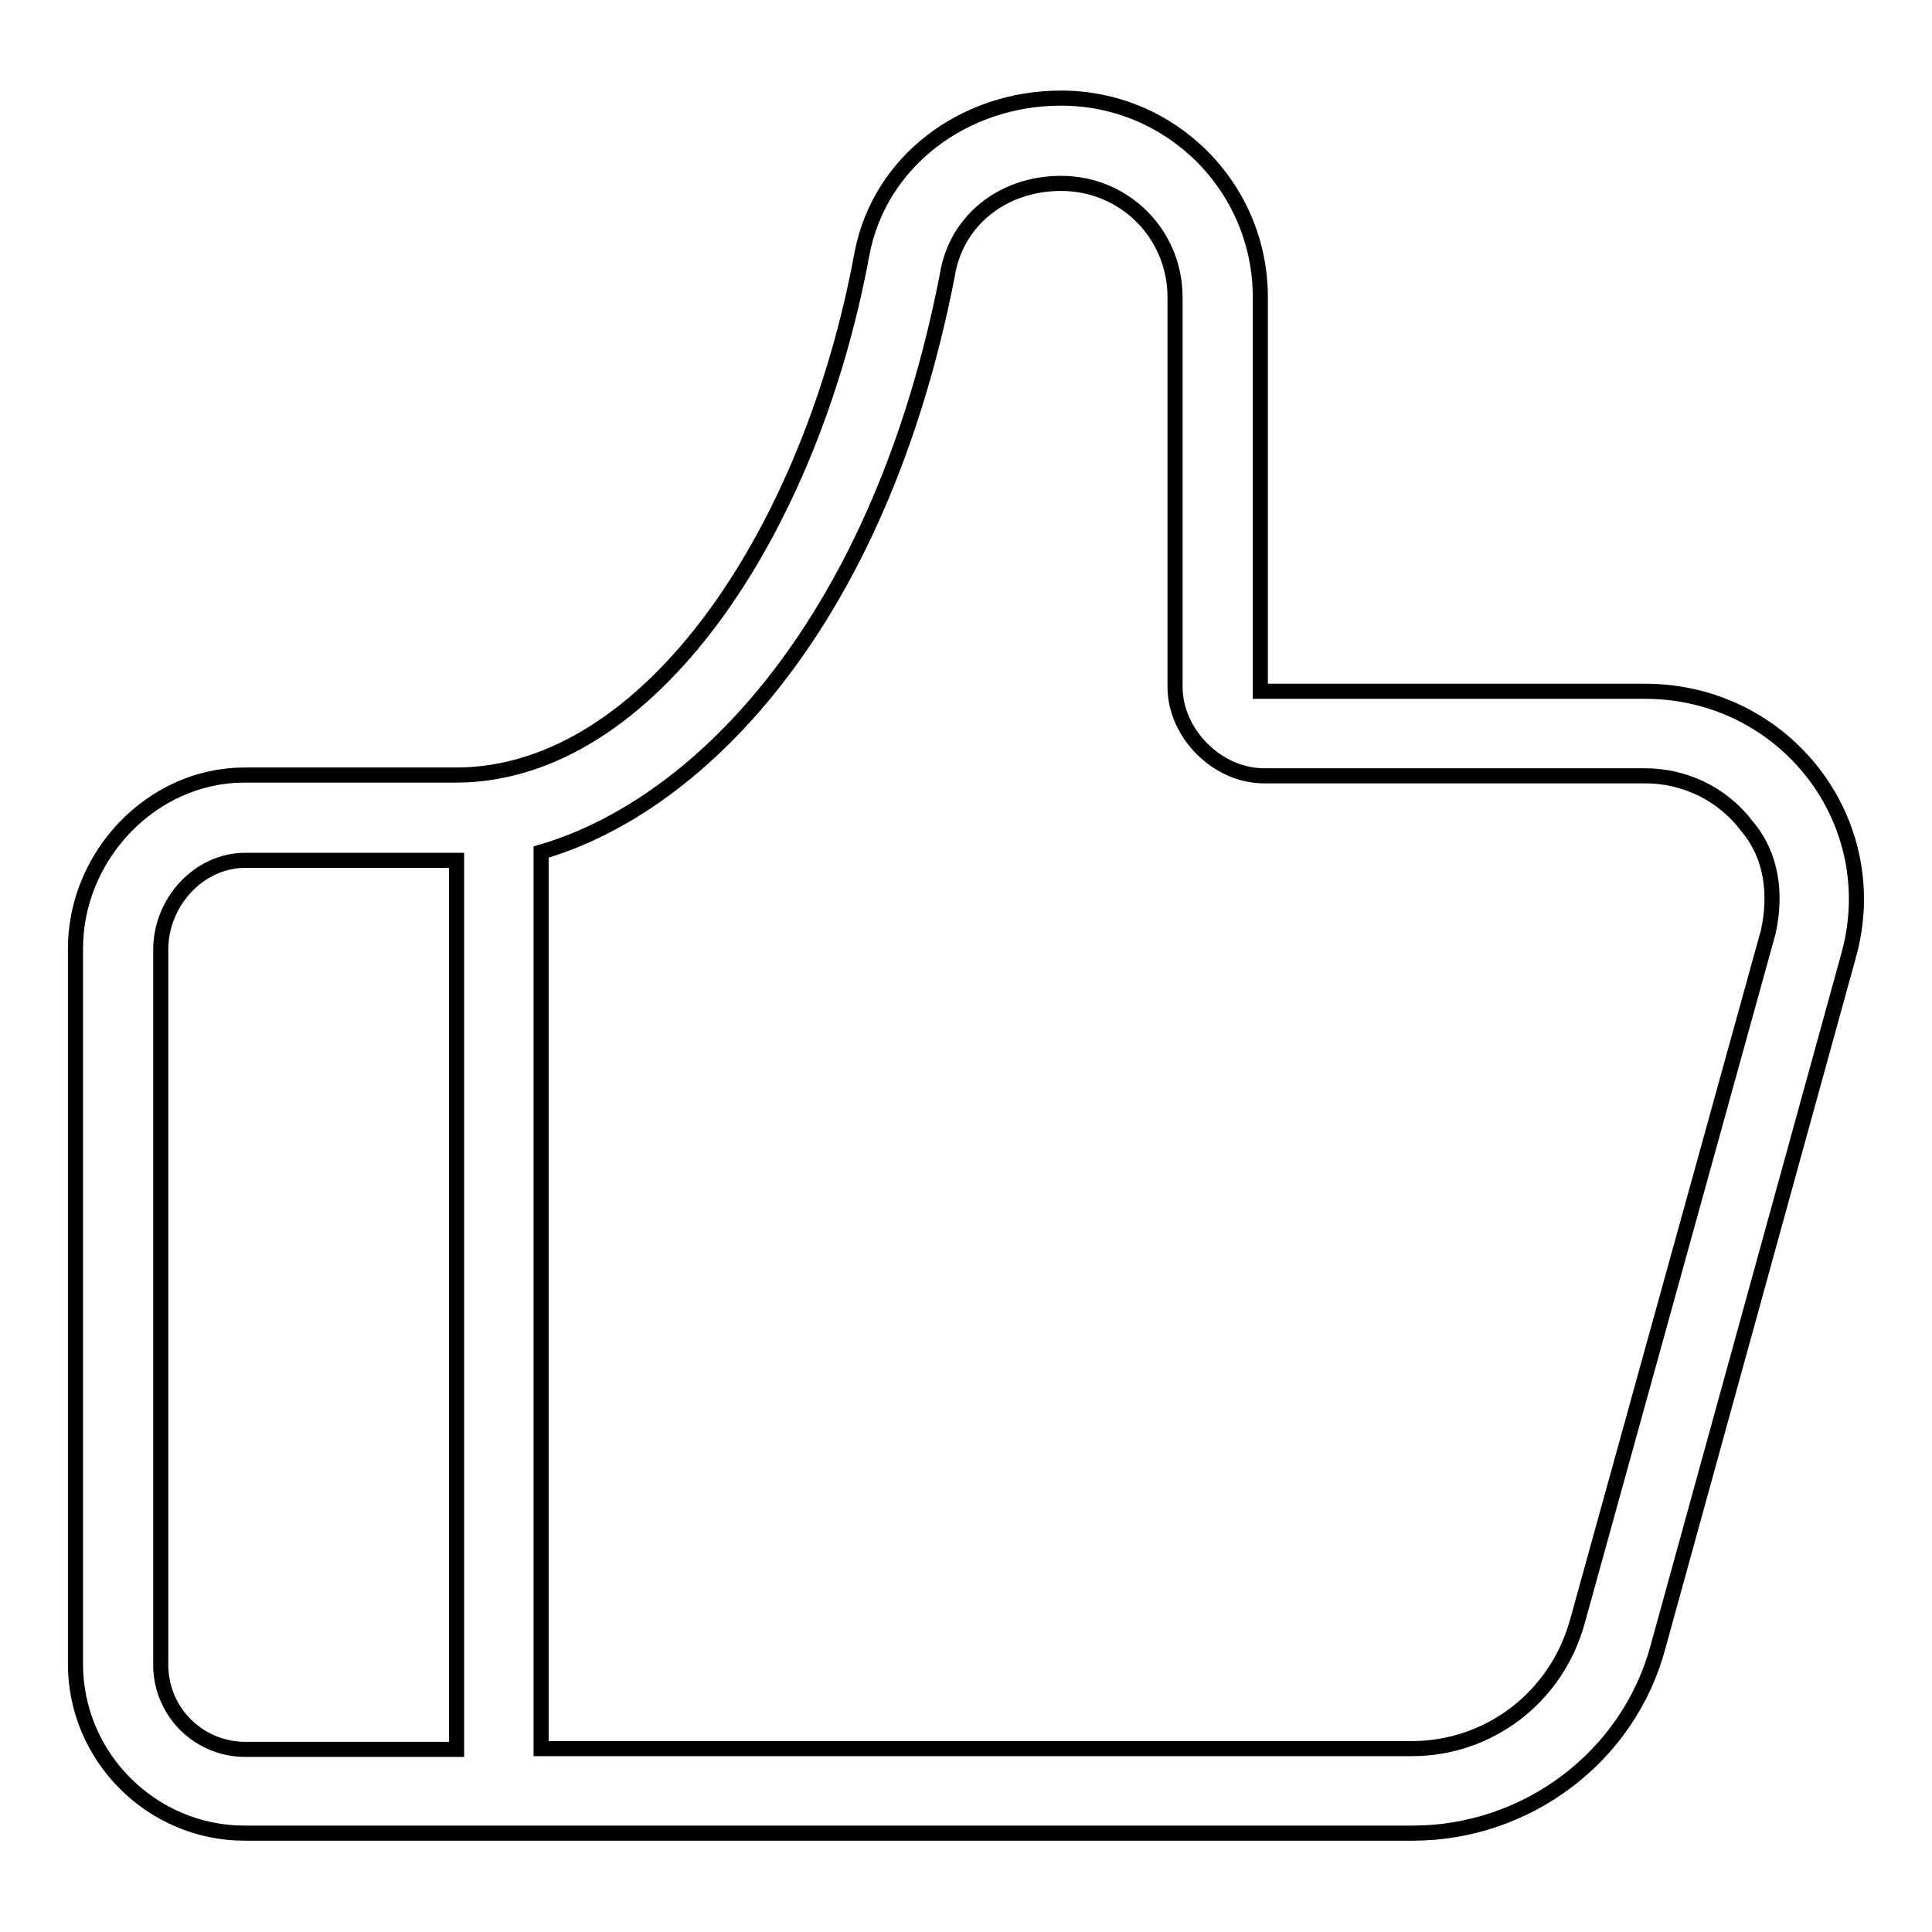
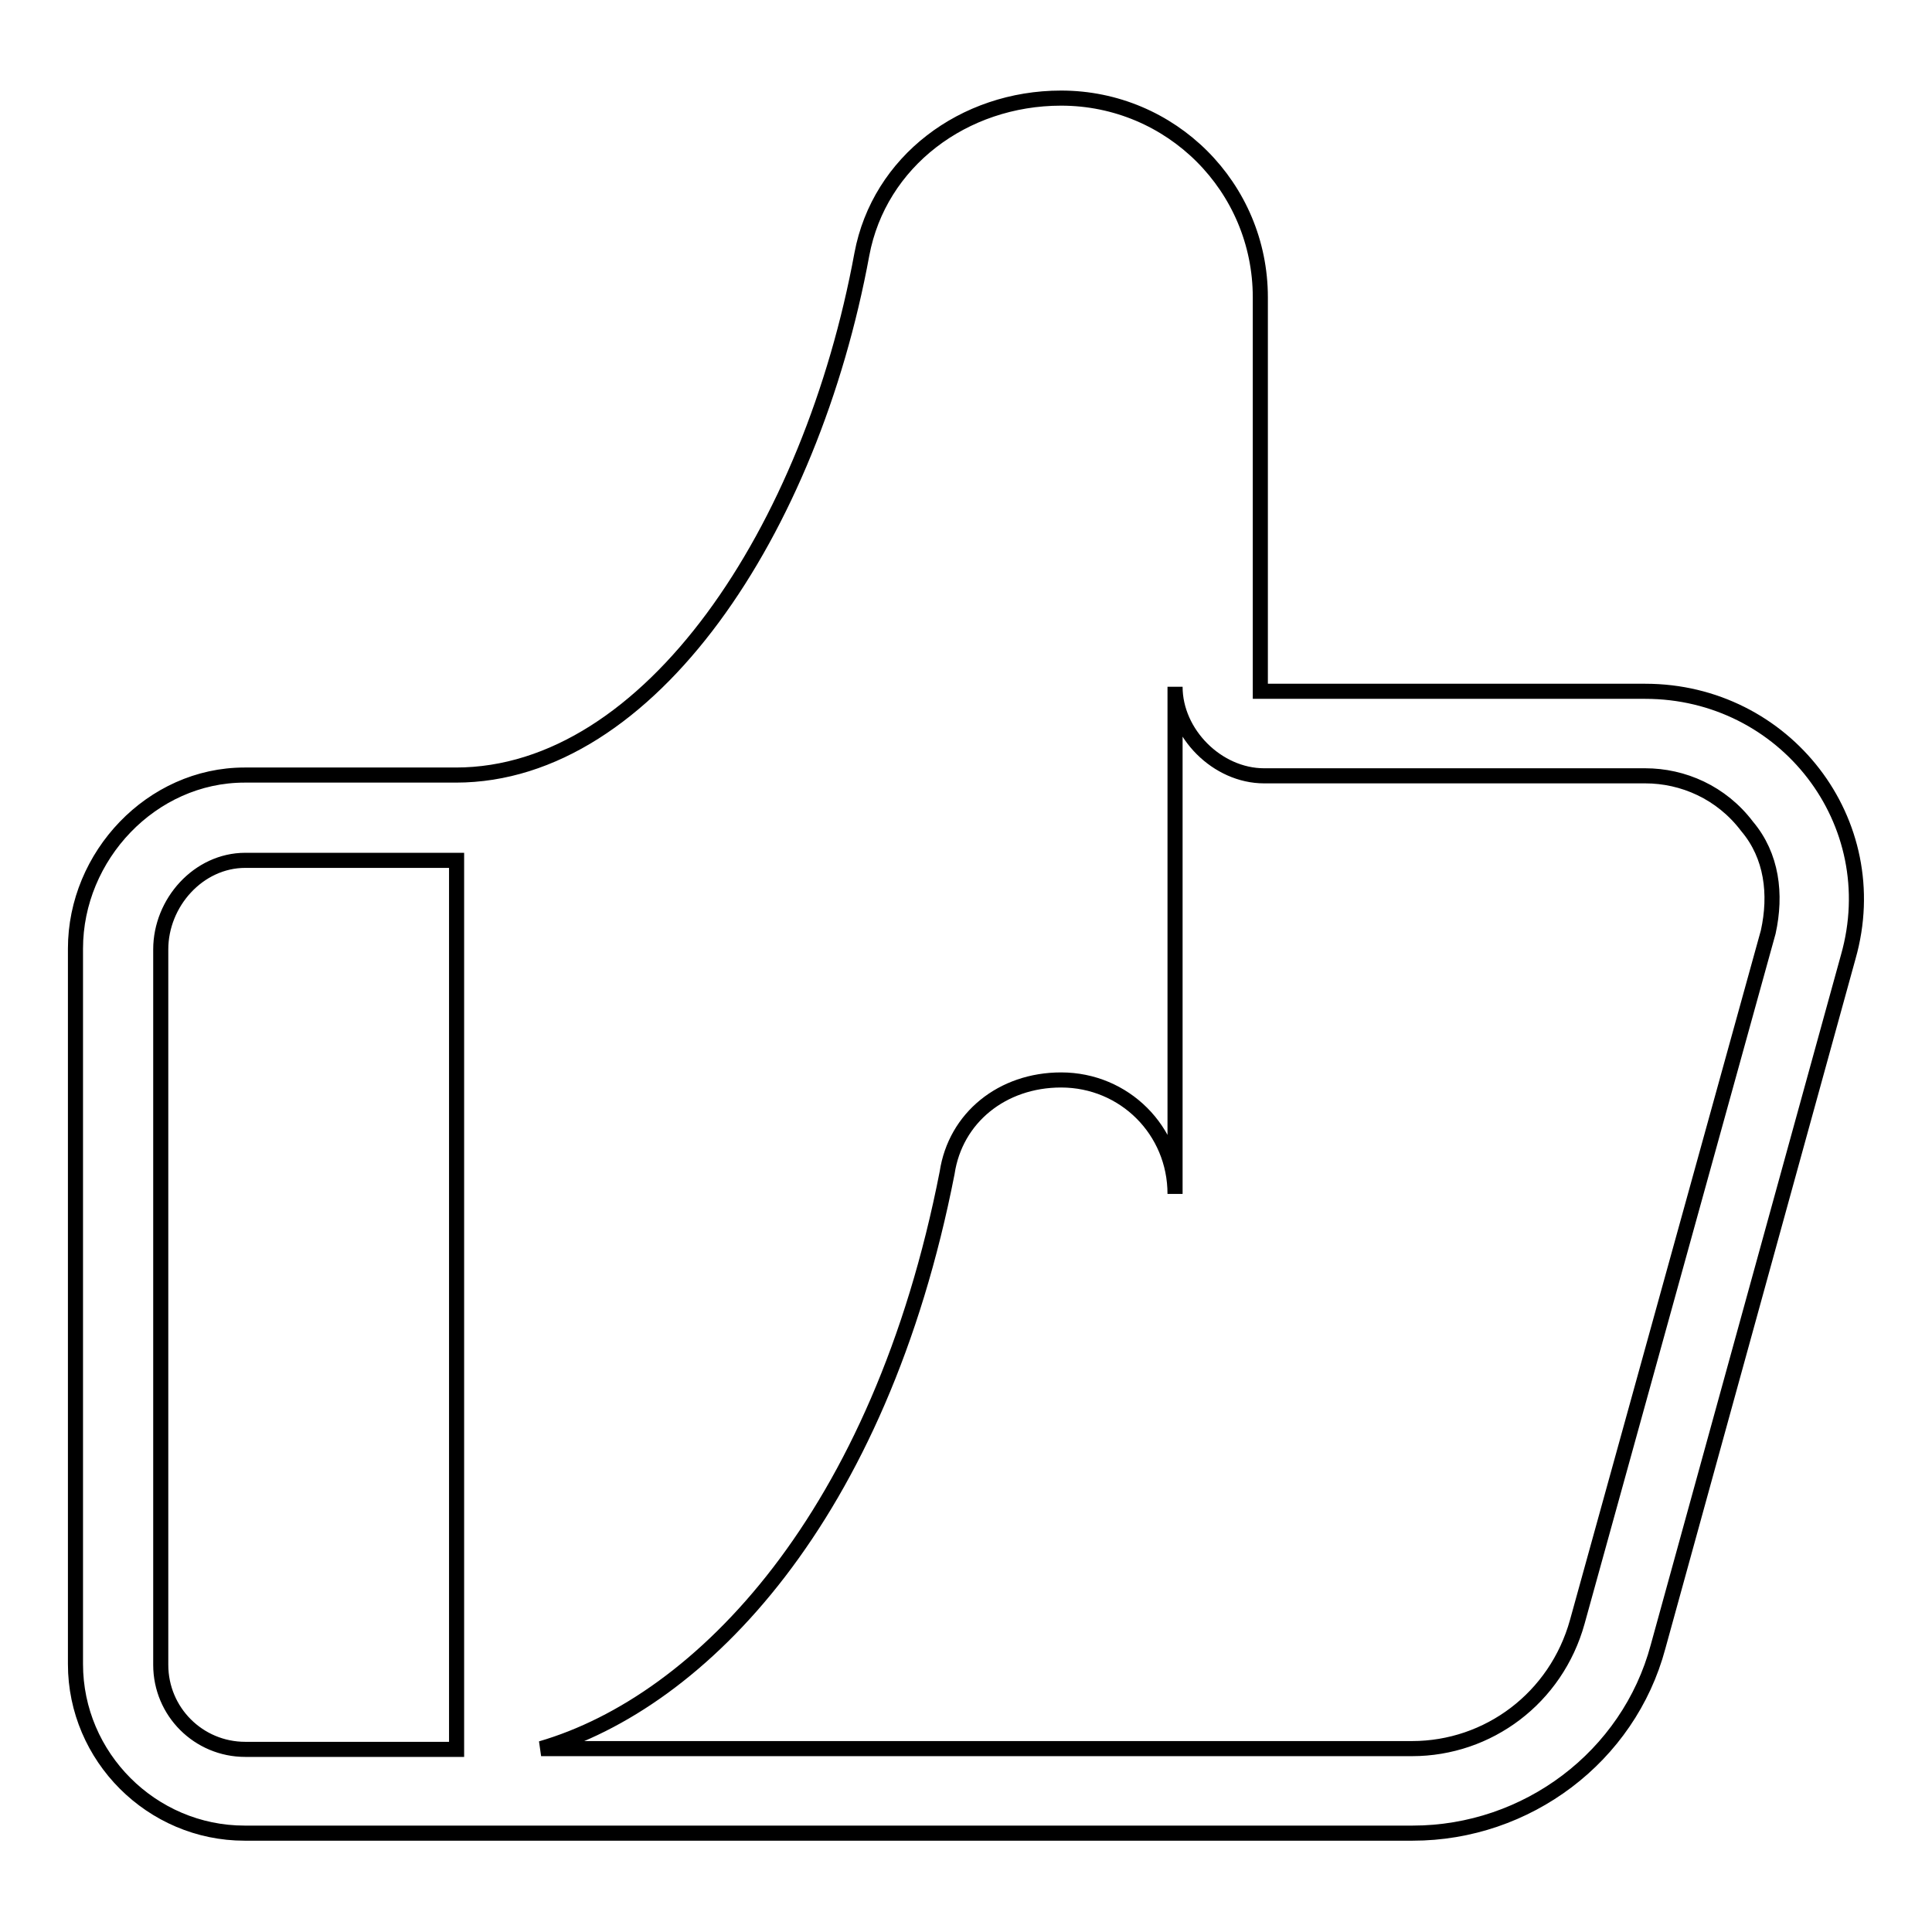
<svg xmlns="http://www.w3.org/2000/svg" version="1.1" x="0px" y="0px" viewBox="0 0 256 256" enable-background="new 0 0 256 256" xml:space="preserve">
  <g>
-     <path stroke-width="2" fill-opacity="0" stroke="#000000" d="M218,91.6h-51V39.4c0-14.6-11.8-26.4-26.4-26.4c-12.9,0-24.1,8.4-26.4,20.7c-6.7,36.4-28,69-53.8,69h-28 c-12.3,0-22.4,10.7-22.4,23v94.8c0,12.3,10.1,22.4,22.4,22.4h154.8c15.1,0,28.6-10.1,32.5-24.7l25.2-91.4 C250,108.9,236.5,91.6,218,91.6L218,91.6z M60.5,115.7v116.1h-28c-6.2,0-11.2-5-11.2-11.2v-94.8c0-6.2,5-11.8,11.2-11.8h28V115.7z  M234.3,123.5L209,214.9c-2.8,10.1-11.8,16.8-21.9,16.8H71.7V112.9c21.3-6.2,44.9-30.8,53.8-76.3c1.1-7.3,7.3-12.3,15.1-12.3 c8.4,0,15.1,6.7,15.1,15.1V91c0,6.2,5.6,11.8,11.8,11.8H218c5,0,10.1,2.2,13.5,6.7C234.8,113.4,235.4,118.5,234.3,123.5 L234.3,123.5z" />
+     <path stroke-width="2" fill-opacity="0" stroke="#000000" d="M218,91.6h-51V39.4c0-14.6-11.8-26.4-26.4-26.4c-12.9,0-24.1,8.4-26.4,20.7c-6.7,36.4-28,69-53.8,69h-28 c-12.3,0-22.4,10.7-22.4,23v94.8c0,12.3,10.1,22.4,22.4,22.4h154.8c15.1,0,28.6-10.1,32.5-24.7l25.2-91.4 C250,108.9,236.5,91.6,218,91.6L218,91.6z M60.5,115.7v116.1h-28c-6.2,0-11.2-5-11.2-11.2v-94.8c0-6.2,5-11.8,11.2-11.8h28V115.7z  M234.3,123.5L209,214.9c-2.8,10.1-11.8,16.8-21.9,16.8H71.7c21.3-6.2,44.9-30.8,53.8-76.3c1.1-7.3,7.3-12.3,15.1-12.3 c8.4,0,15.1,6.7,15.1,15.1V91c0,6.2,5.6,11.8,11.8,11.8H218c5,0,10.1,2.2,13.5,6.7C234.8,113.4,235.4,118.5,234.3,123.5 L234.3,123.5z" />
  </g>
</svg>